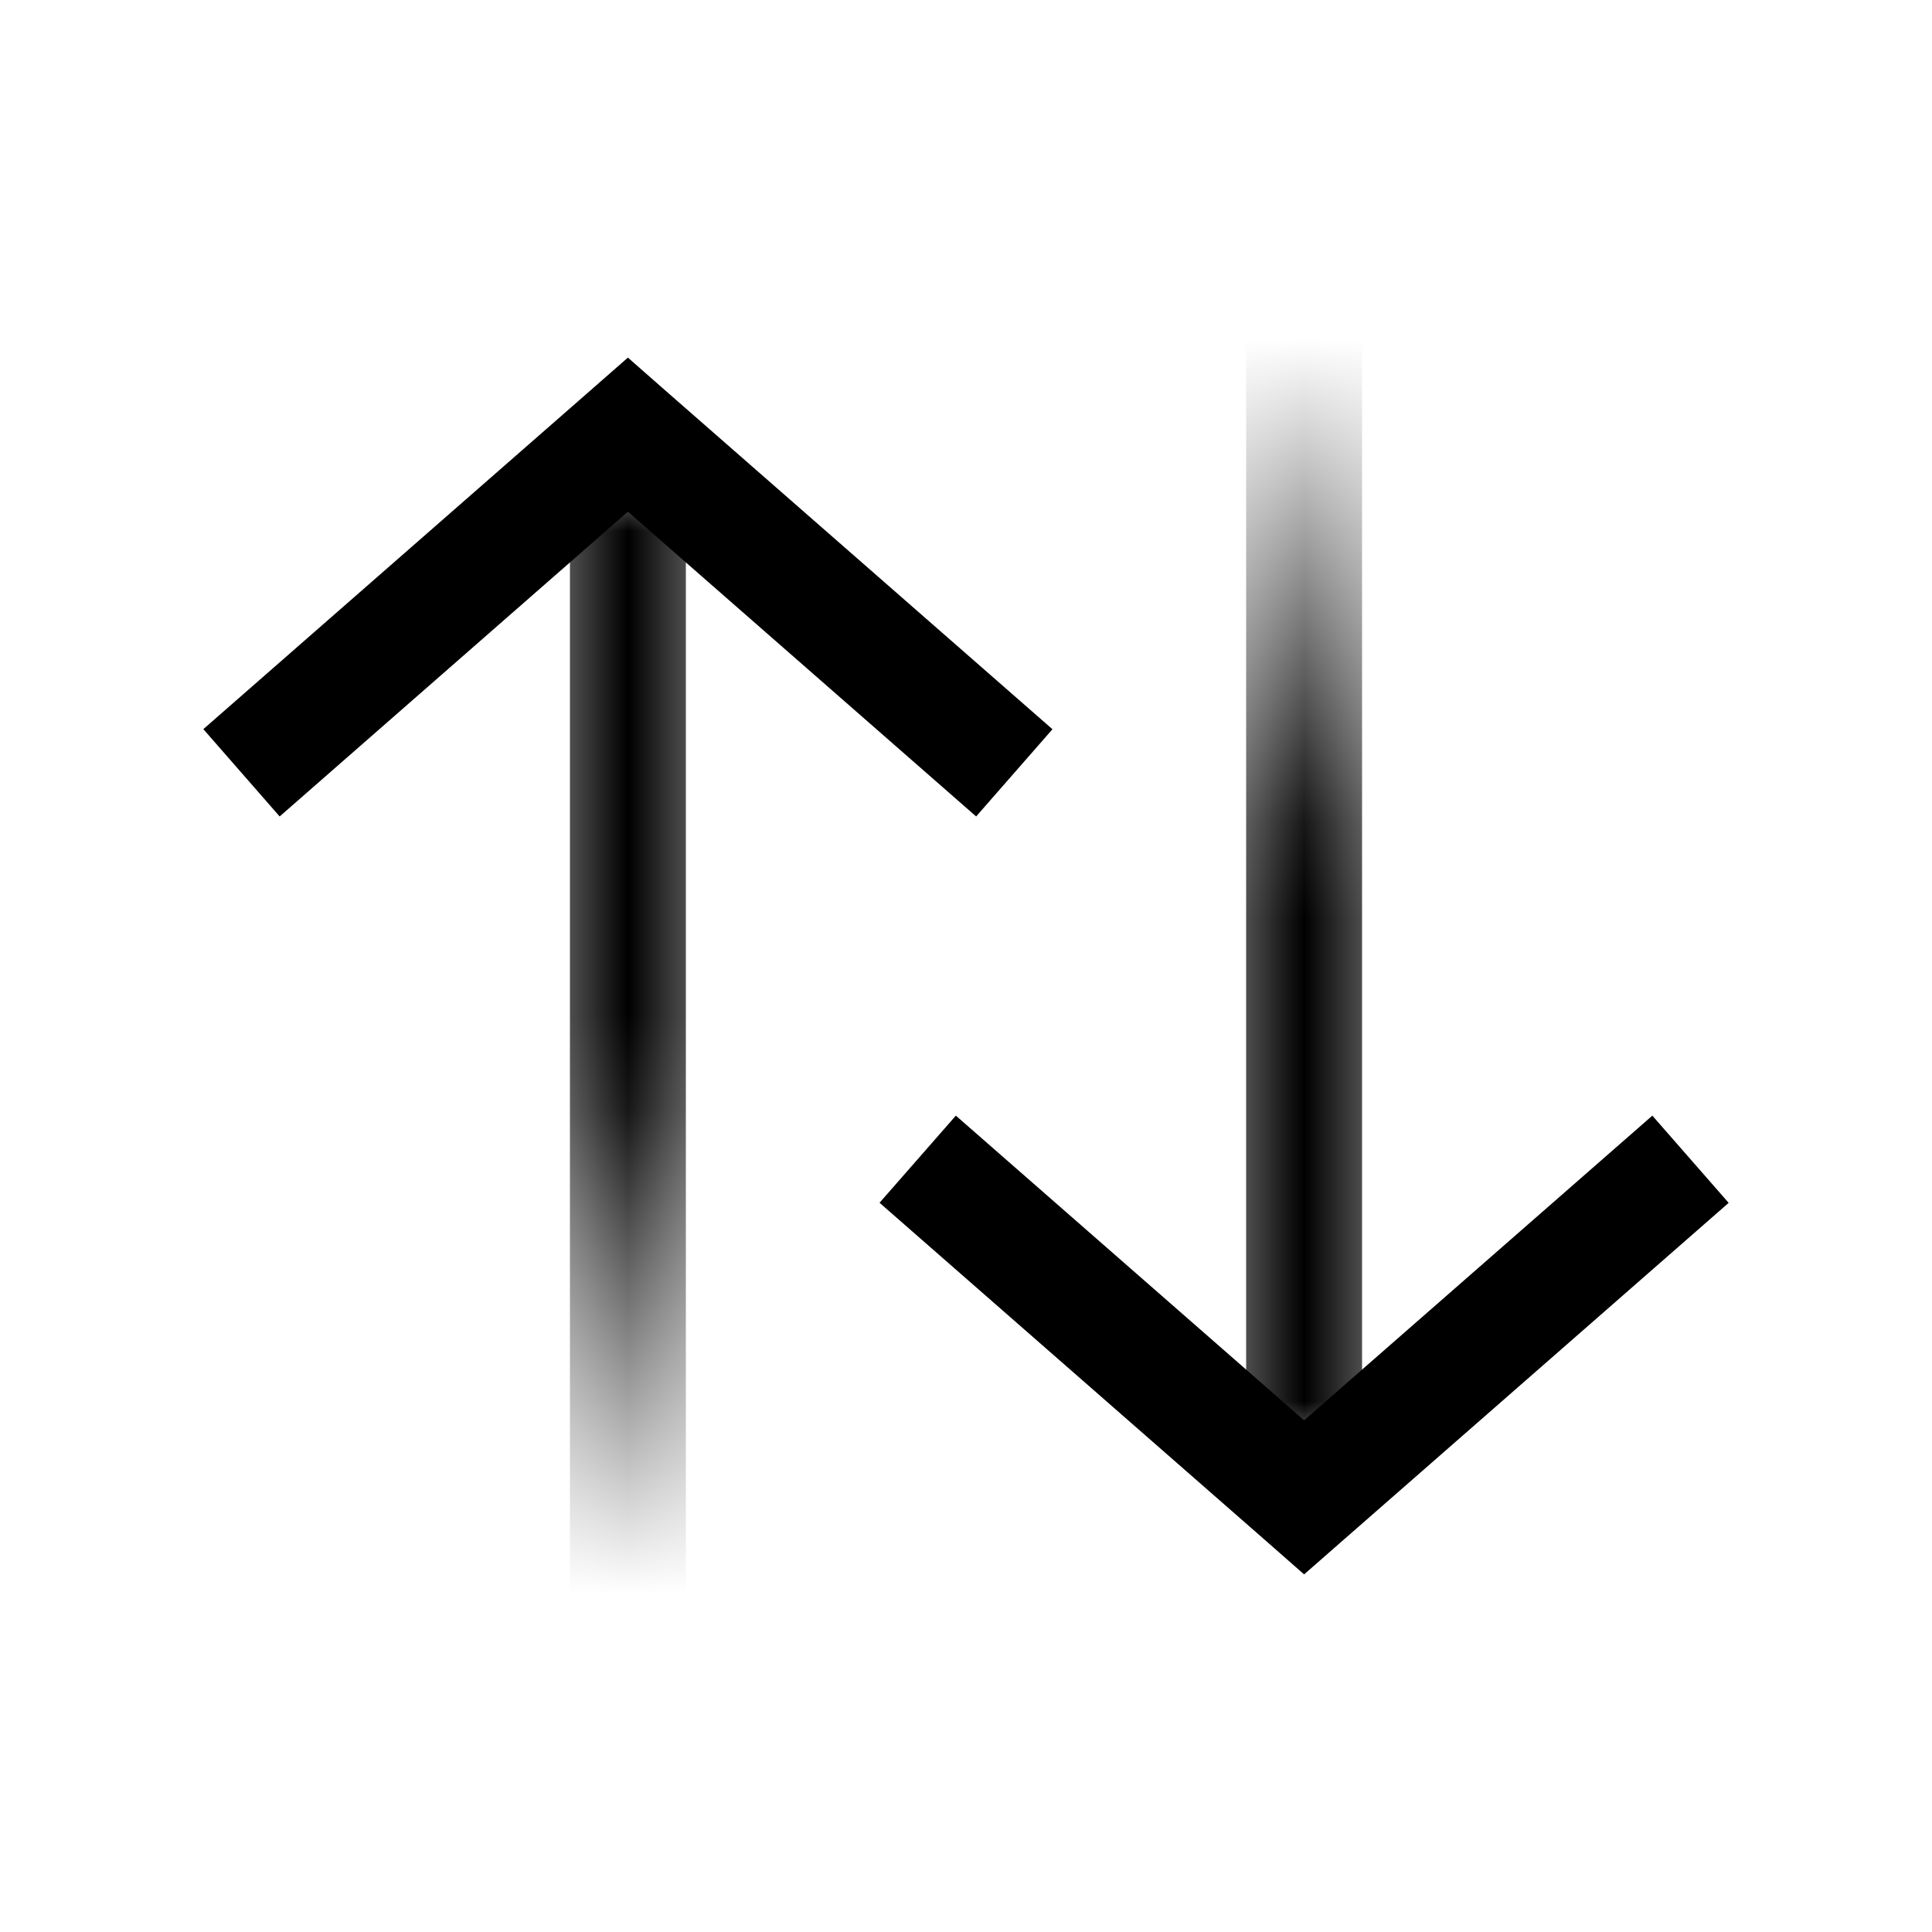
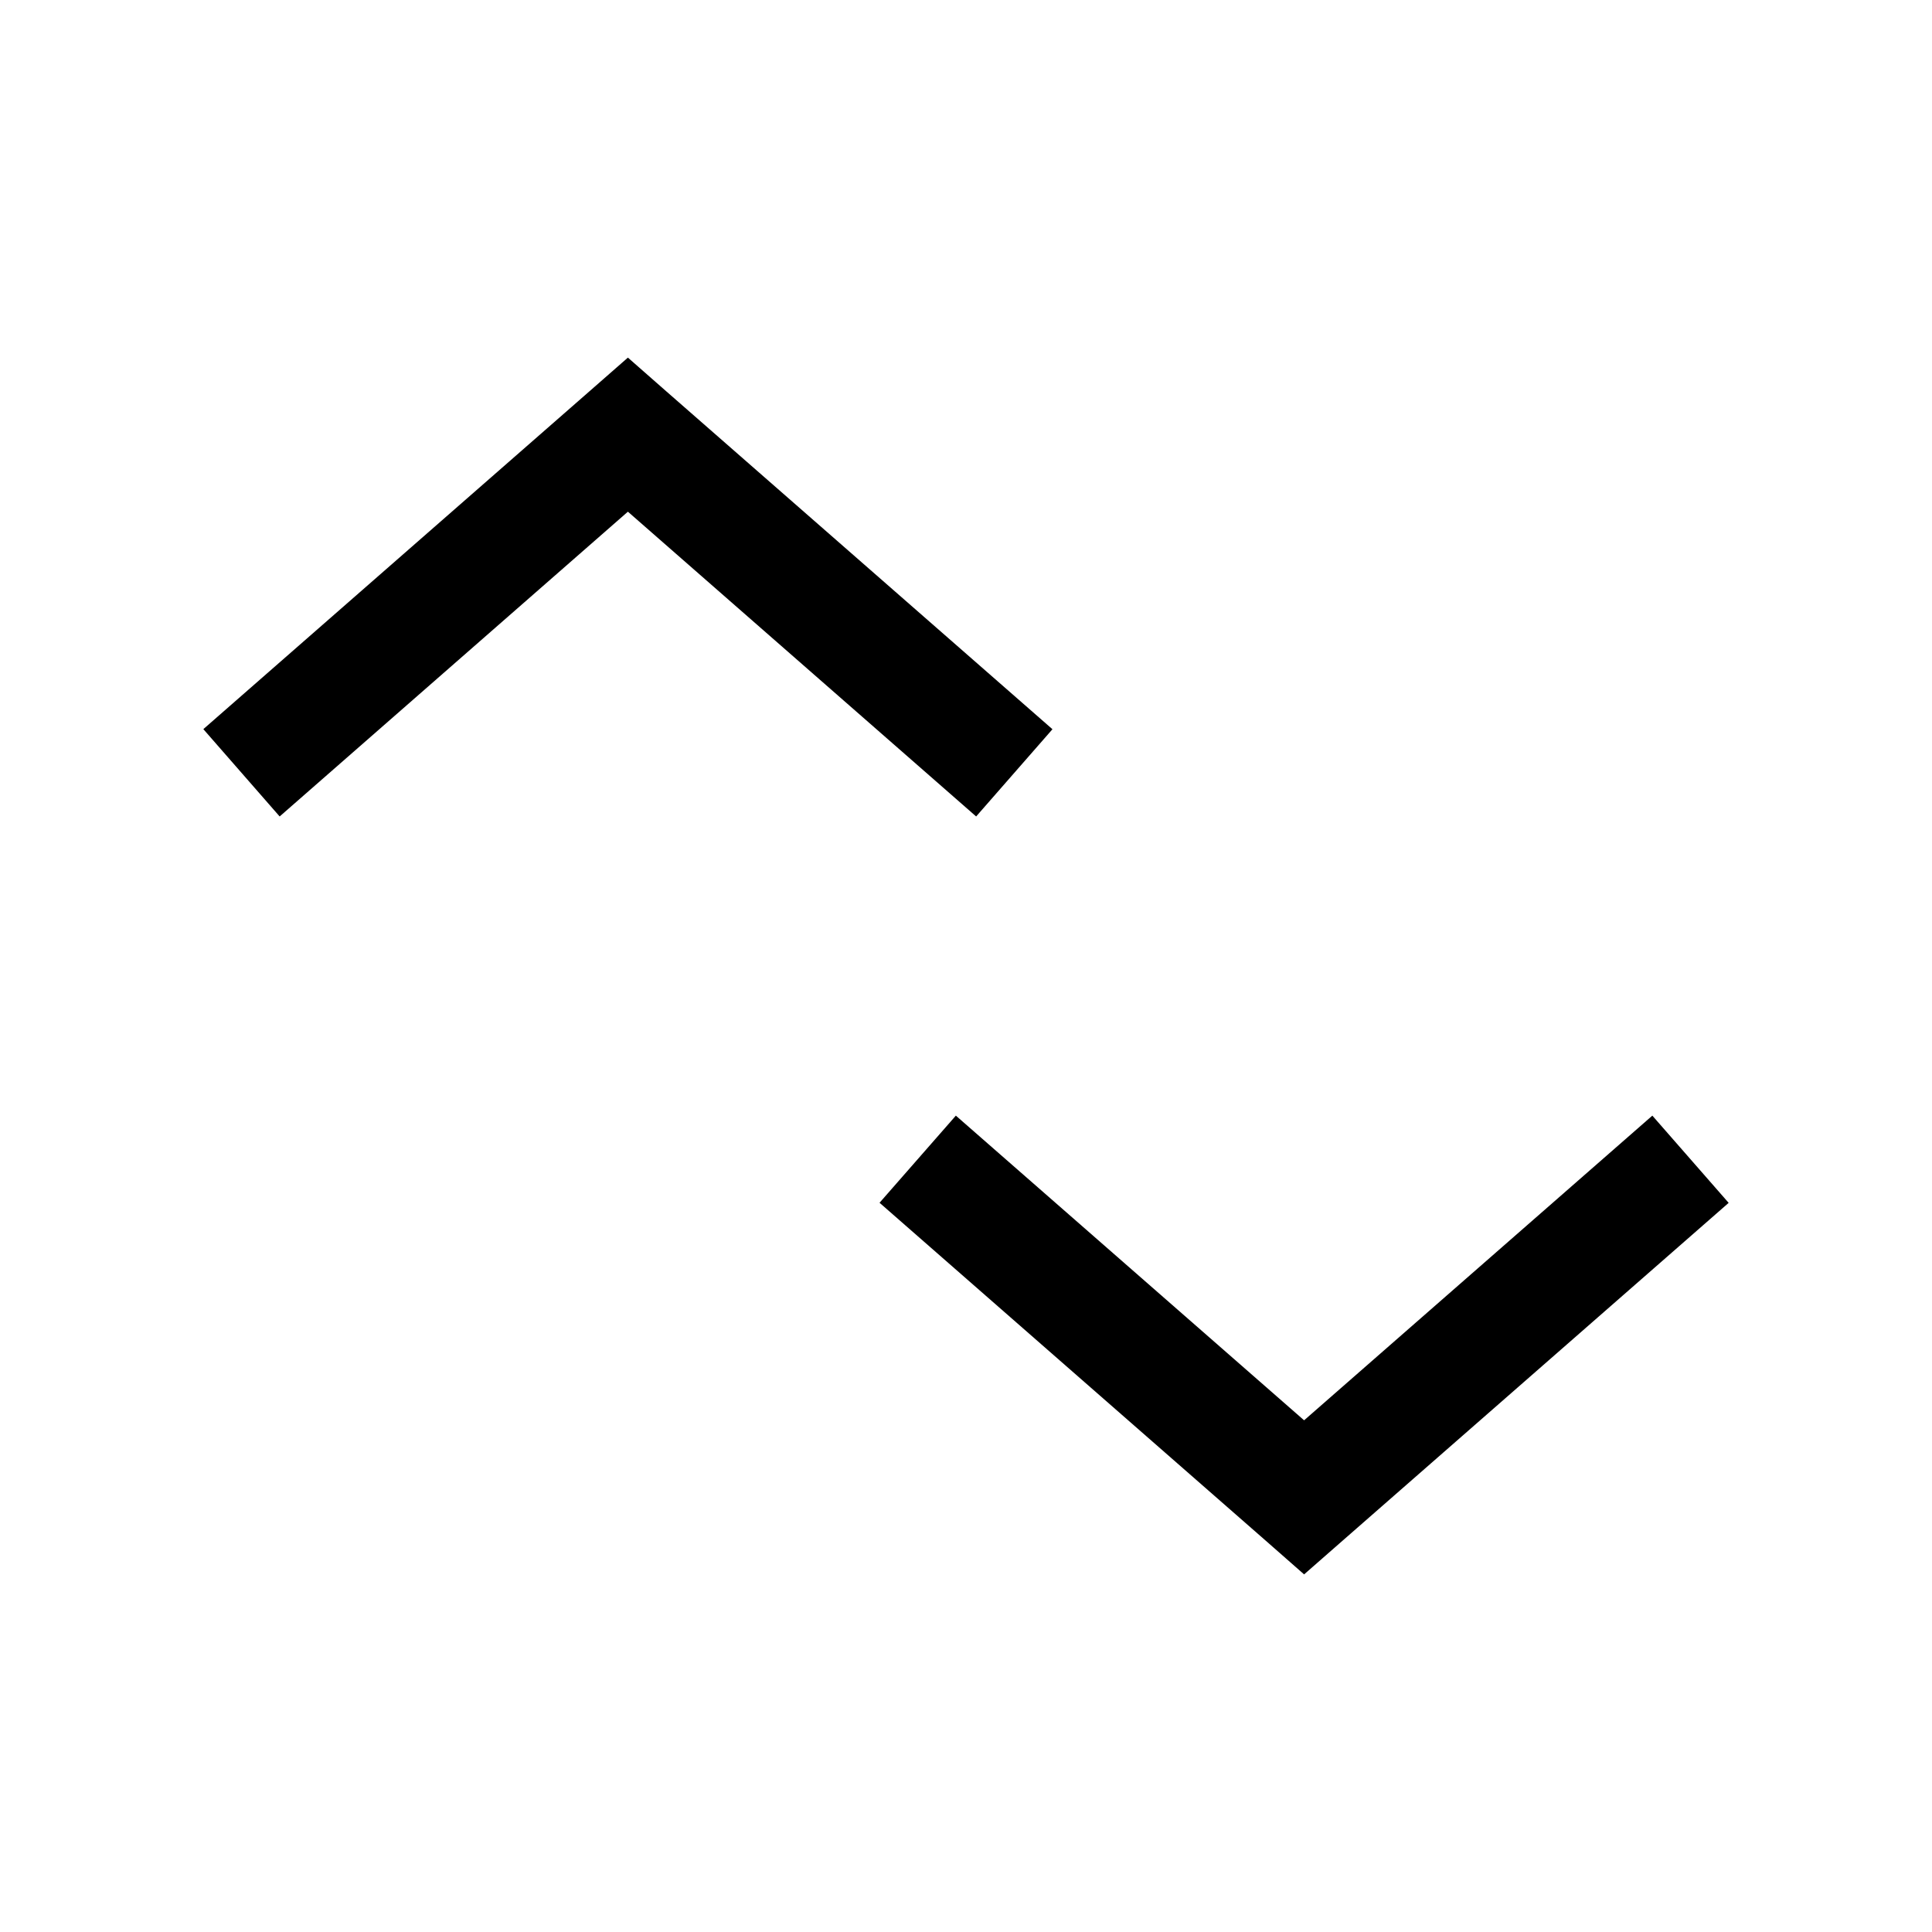
<svg xmlns="http://www.w3.org/2000/svg" width="20" height="20" fill="none" viewBox="0 0 20 20">
  <path fill="currentColor" fill-rule="evenodd" d="m10.895 7.549-4-3.5-.395-.347-.395.346-4 3.5.79.904L6.5 5.297l3.605 3.155.79-.903Zm-1.79 4.902 4 3.5.395.347.395-.346 4-3.5-.79-.903-3.605 3.154-3.605-3.154-.79.902Z" clip-rule="evenodd" />
  <mask id="prefix__mask0_347_91" width="3" height="13" x="5" y="5" maskUnits="userSpaceOnUse" style="mask-type: alpha">
    <path fill="url(#prefix__paint0_linear_347_91)" d="M7.5 17h2v12h-2z" transform="rotate(180 7.5 17)" />
  </mask>
  <g mask="url(#prefix__mask0_347_91)">
-     <path stroke="currentColor" stroke-width="1.2" d="M6.5 16.5V5" />
-   </g>
+     </g>
  <mask id="prefix__mask1_347_91" width="3" height="13" x="12" y="3" maskUnits="userSpaceOnUse" style="mask-type: alpha">
-     <path fill="url(#prefix__paint1_linear_347_91)" d="M12.5 3h2v12h-2z" />
-   </mask>
+     </mask>
  <g mask="url(#prefix__mask1_347_91)">
-     <path stroke="currentColor" stroke-width="1.2" d="M13.5 3.5V15" />
-   </g>
+     </g>
  <defs>
    <linearGradient id="prefix__paint0_linear_347_91" x1="8.5" x2="8.5" y1="17.5" y2="23" gradientUnits="userSpaceOnUse">
      <stop stop-color="#09101C" stop-opacity="0" />
      <stop offset="1" stop-color="#09101C" />
    </linearGradient>
    <linearGradient id="prefix__paint1_linear_347_91" x1="13.5" x2="13.5" y1="3.5" y2="9" gradientUnits="userSpaceOnUse">
      <stop stop-color="#09101C" stop-opacity="0" />
      <stop offset="1" stop-color="#09101C" />
    </linearGradient>
  </defs>
</svg>